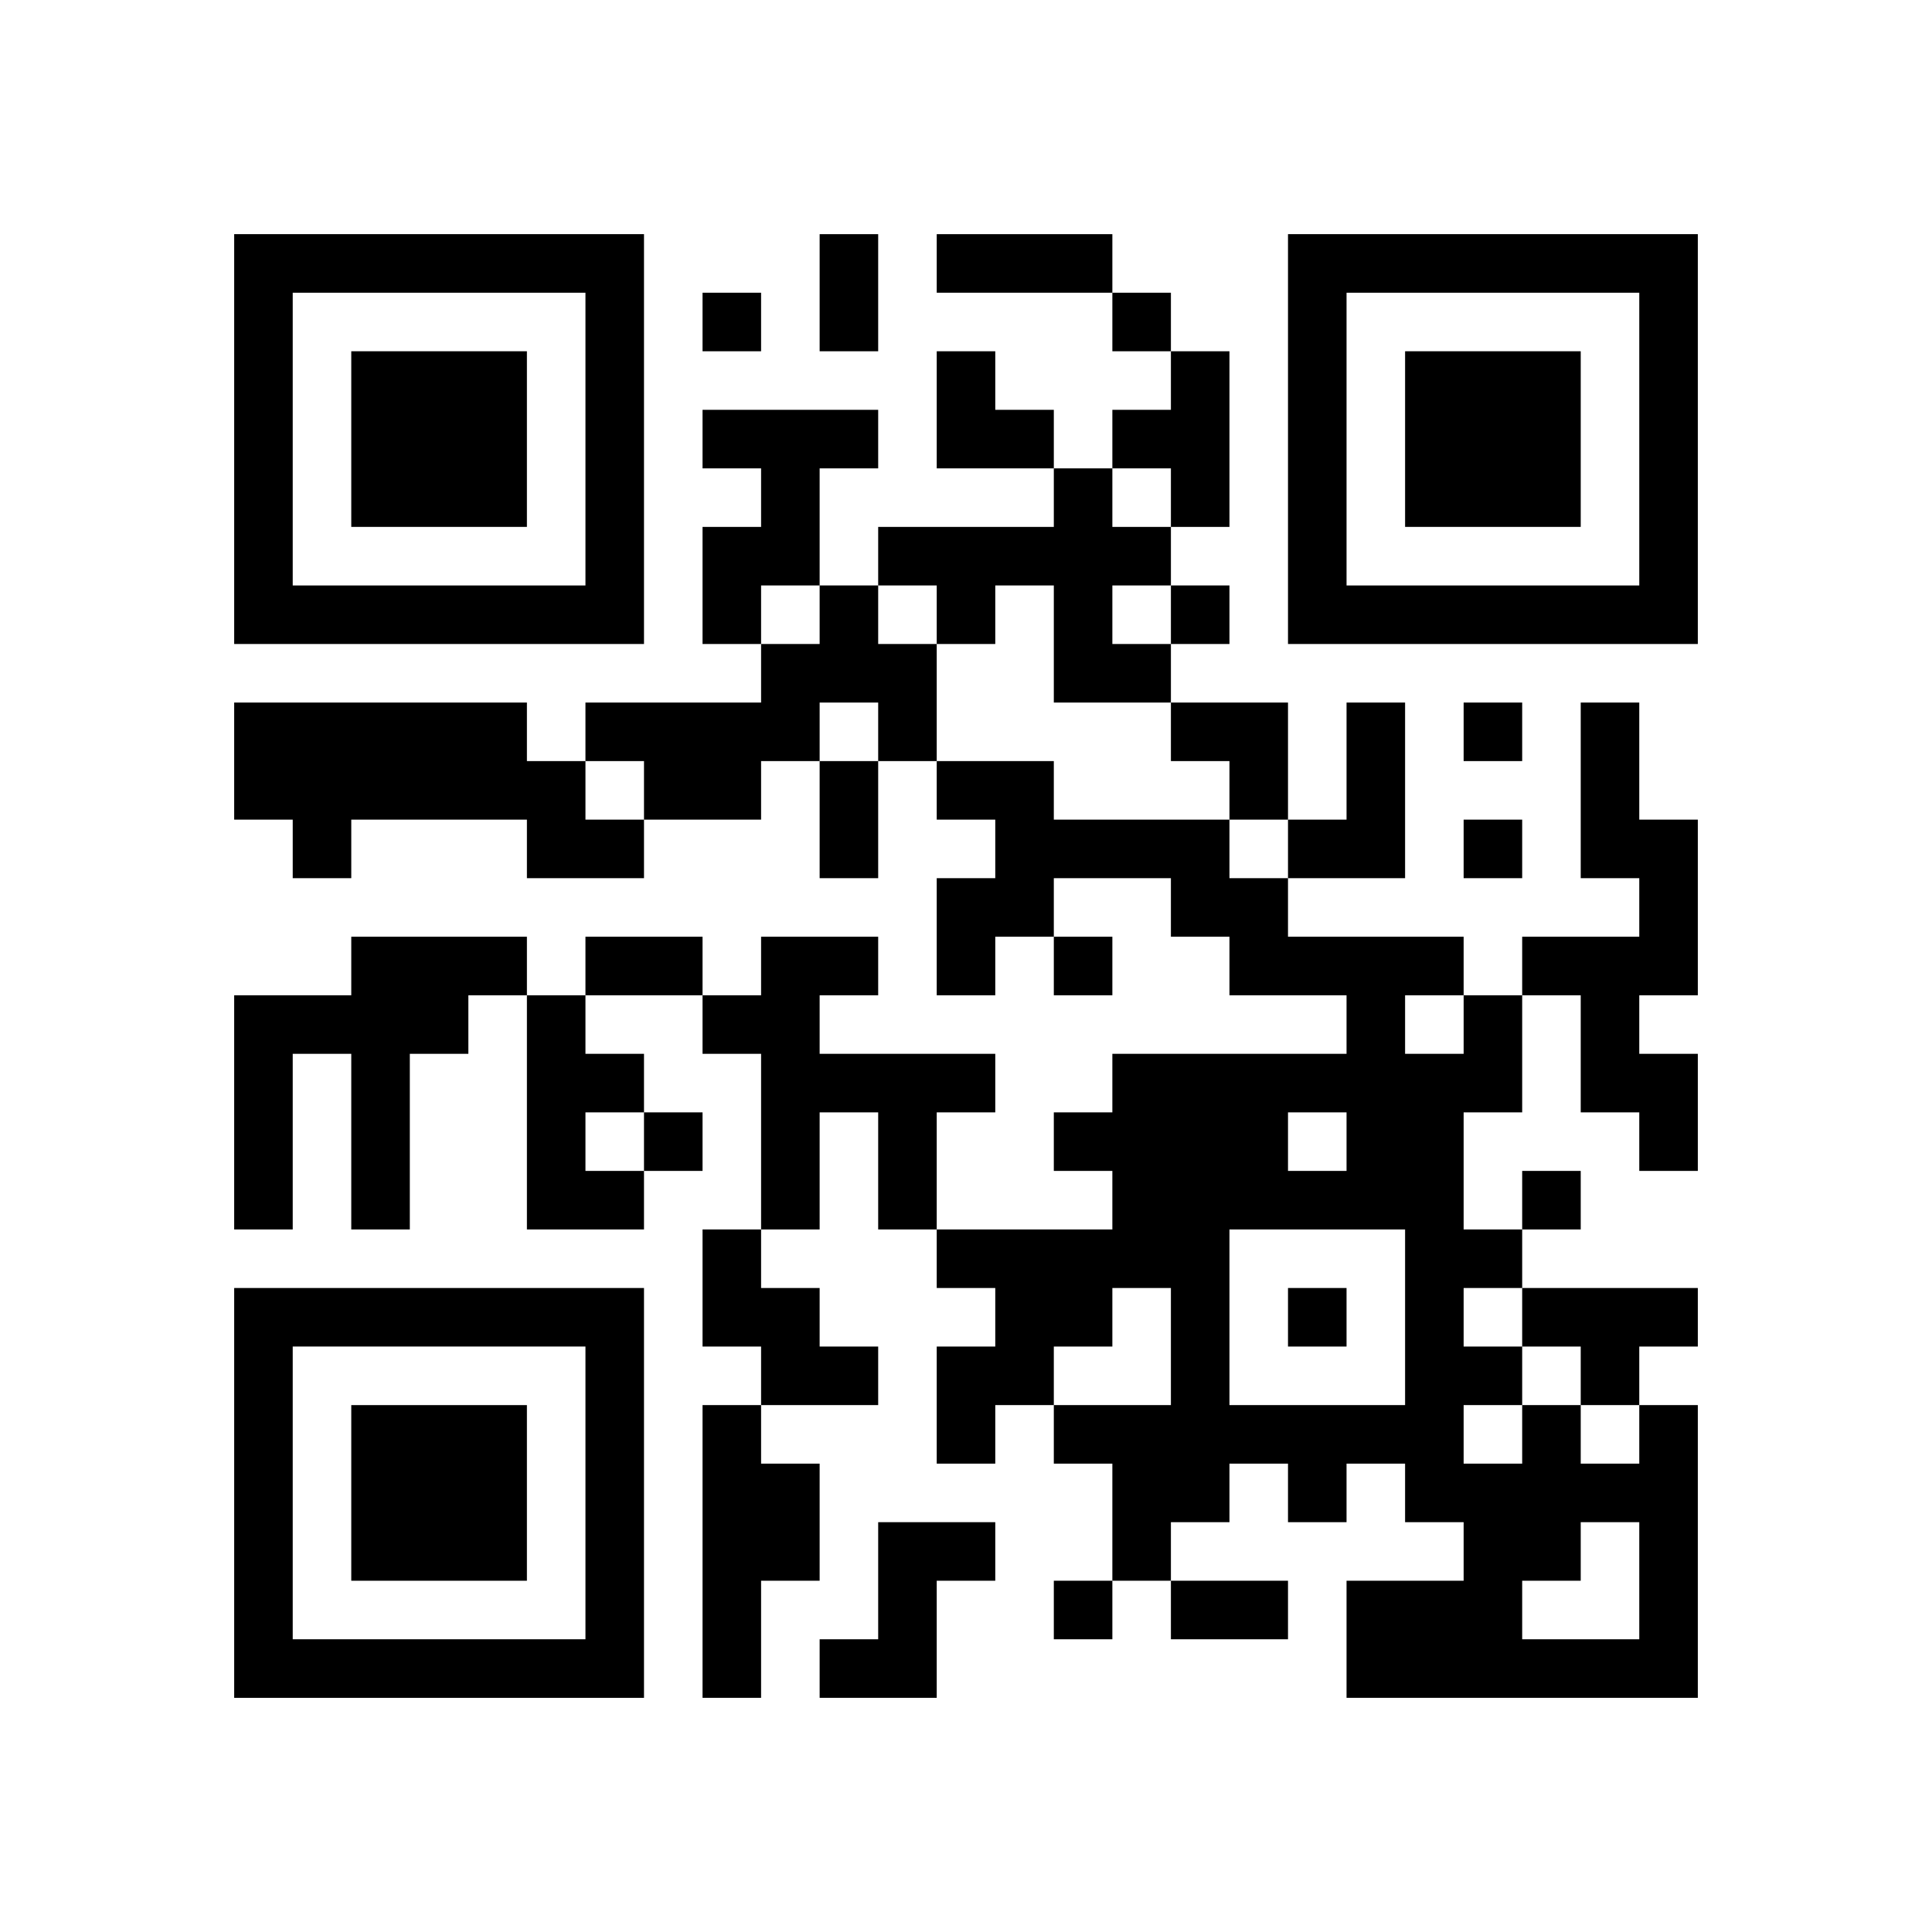
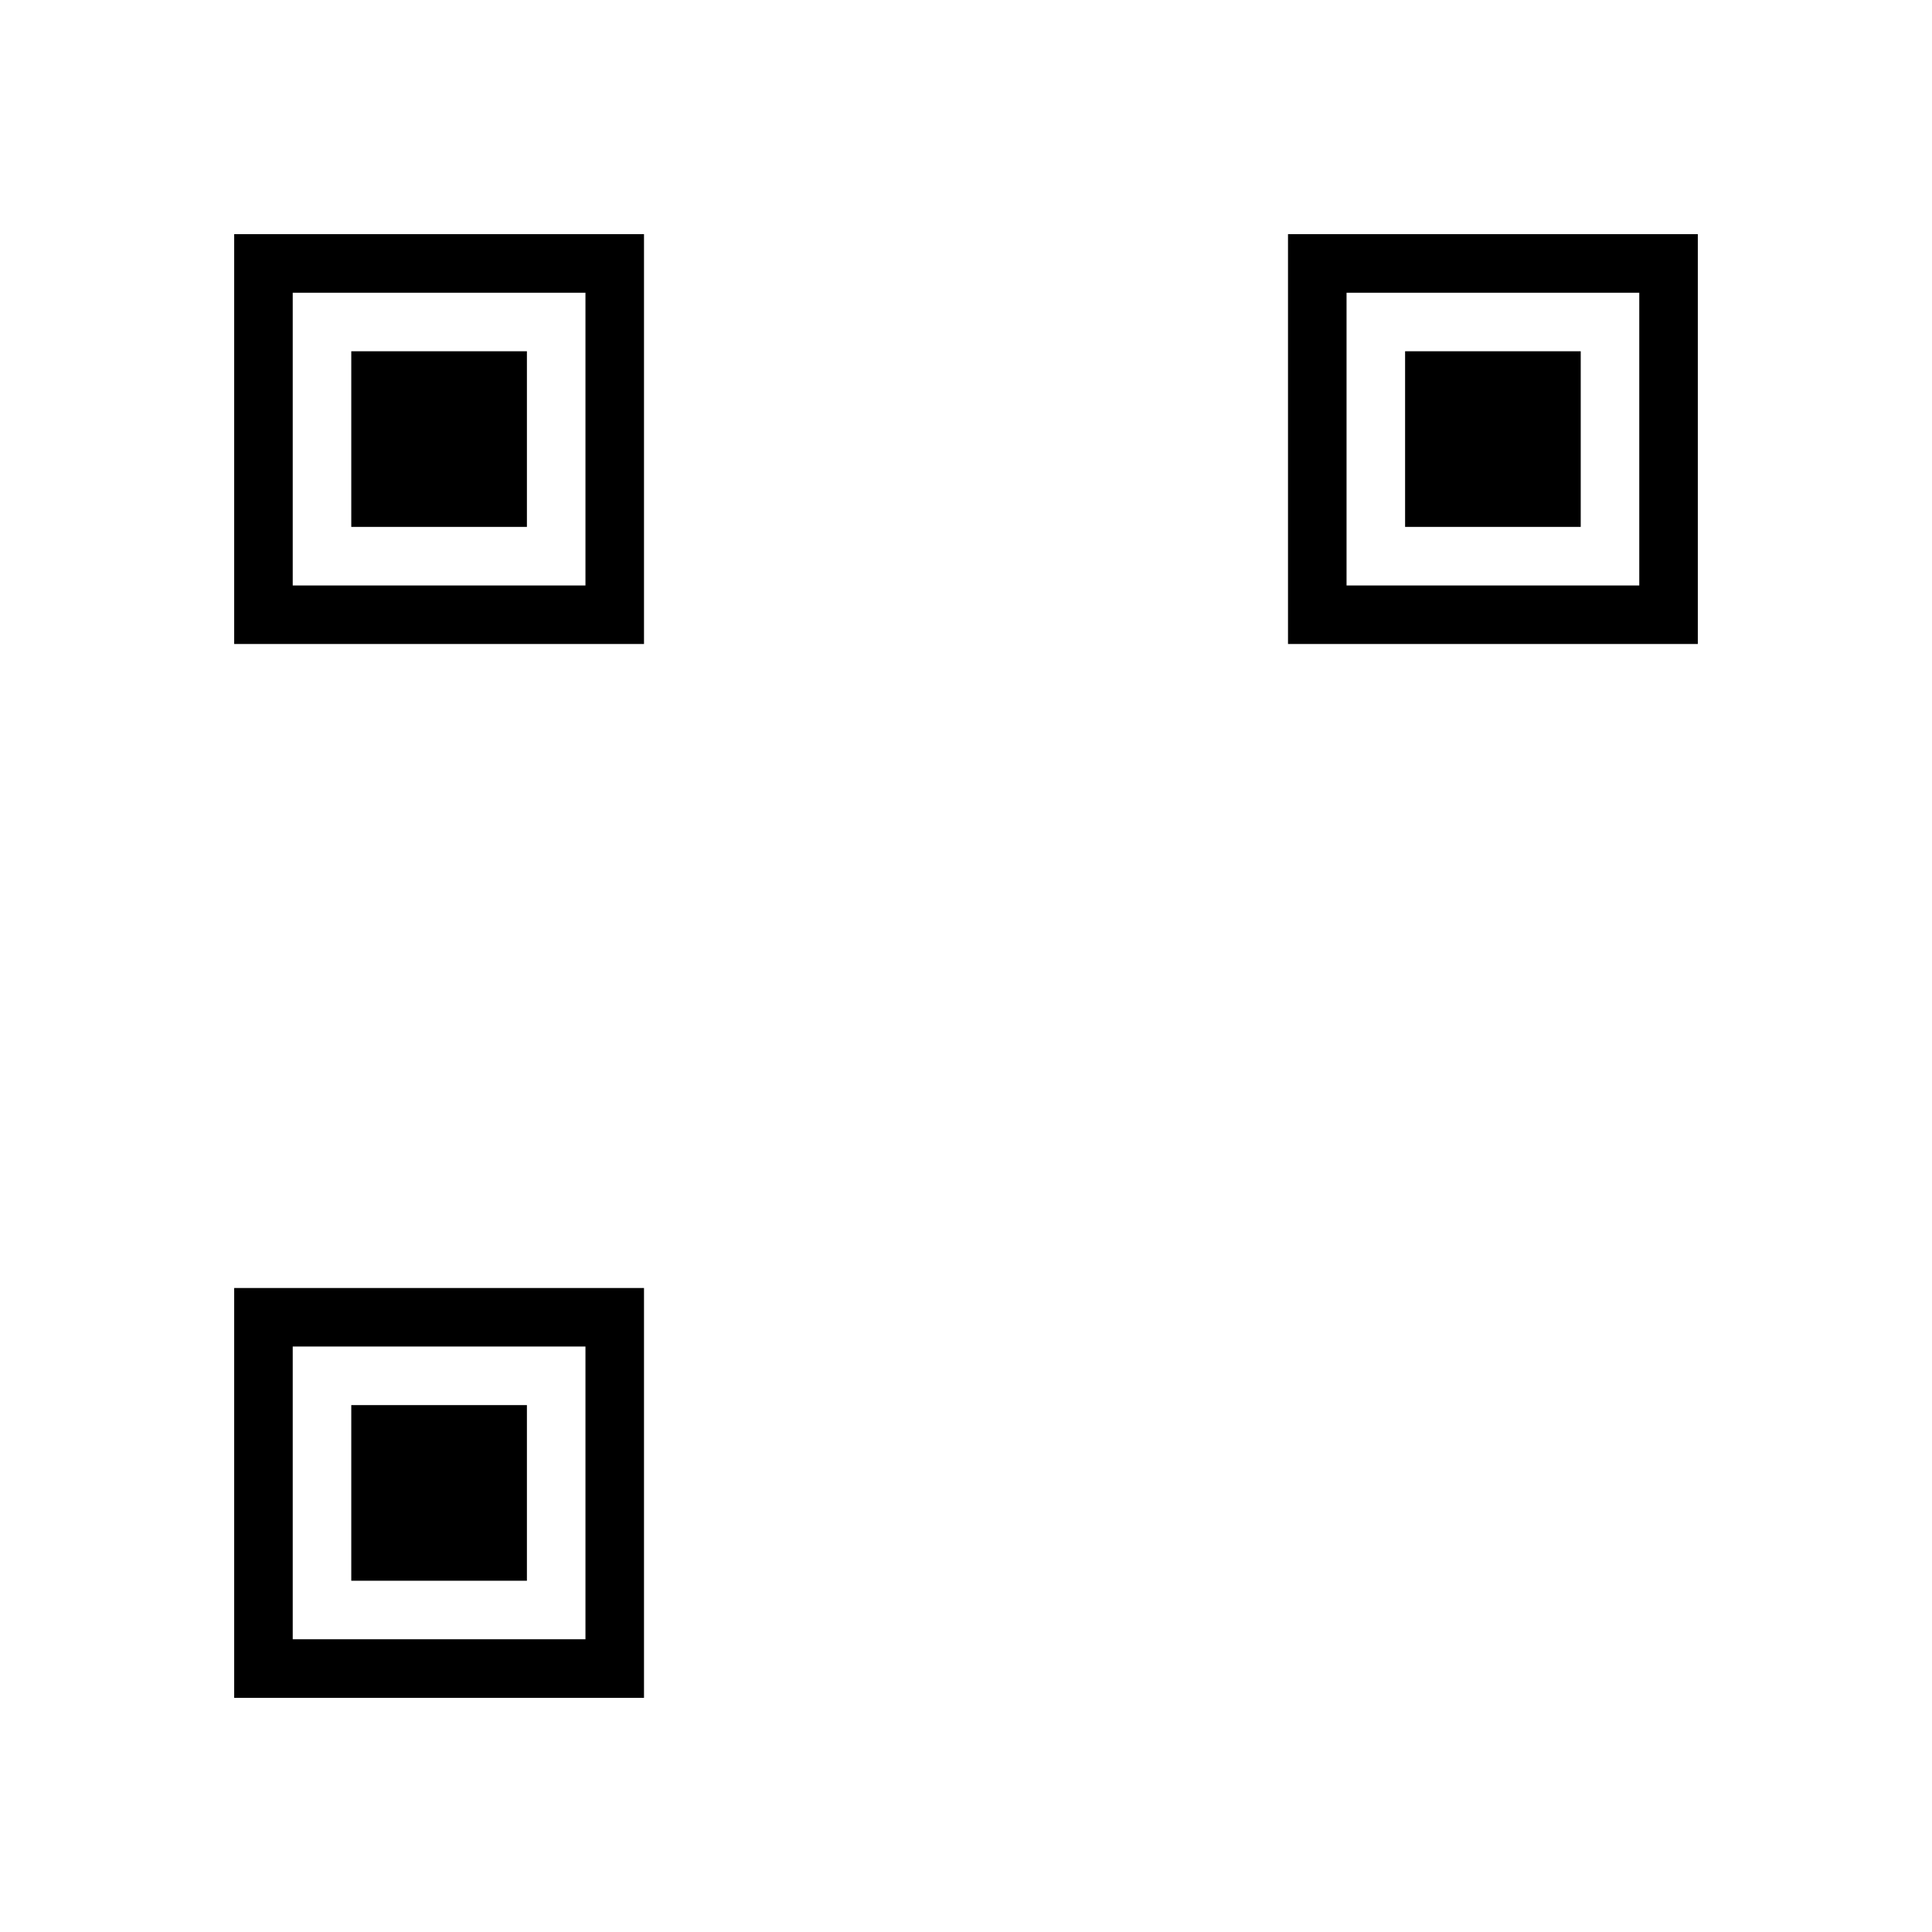
<svg xmlns="http://www.w3.org/2000/svg" xmlns:xlink="http://www.w3.org/1999/xlink" version="1.1" baseProfile="full" viewBox="-4 -4 33 33" width="132" height="132" id="qrcode-1fd8544a7d60cfb4a22fc273ef8803c5">
  <symbol id="tracker">
    <path d="m 0 7 0 7 7 0 0 -7 -7 0 z m 1 1 5 0 0 5 -5 0 0 -5 z m 1 1 0 3 3 0 0 -3 -3 0 z" style="fill:#000000;stroke:none" />
  </symbol>
  <use x="0" y="-7" xlink:href="#tracker" />
  <use x="0" y="11" xlink:href="#tracker" />
  <use x="18" y="-7" xlink:href="#tracker" />
-   <path d="M16,2 h1v3h-1v-1h-1v-1h1v-1 M8,3 h3v1h-1v2h-1v1h-1v-2h1v-1h-1v-1 M14,4 h1v1h1v1h-1v1h1v1h-2v-2h-1v1h-1v-1h-1v-1h3v-1 M10,6 h1v1h1v2h-1v-1h-1v1h-1v1h-2v-1h-1v-1h3v-1h1v-1 M0,8 h5v1h1v1h1v1h-2v-1h-3v1h-1v-1h-1v-2 M19,8 h1v3h-2v-1h1v-2 M23,8 h1v2h1v3h-1v1h1v2h-1v-1h-1v-2h-1v-1h2v-1h-1v-3 M2,12 h3v1h-1v1h-1v3h-1v-3h-1v3h-1v-4h2v-1 M9,12 h2v1h-1v1h3v1h-1v2h-1v-2h-1v2h-1v-3h-1v-1h1v-1 M5,13 h1v1h1v1h-1v1h1v1h-2v-4 M8,17 h1v1h1v1h1v1h-2v-1h-1v-2 M22,18 h3v1h-1v1h-1v-1h-1v-1 M8,20 h1v1h1v2h-1v2h-1v-5 M24,20 h1v5h-6v-2h2v-1h-1v-1h-1v1h-1v-1h-1v1h-1v1h-1v-2h-1v-1h2v-2h-1v1h-1v1h-1v1h-1v-2h1v-1h-1v-1h3v-1h-1v-1h1v-1h4v-1h-2v-1h-1v-1h-2v1h-1v1h-1v-2h1v-1h-1v-1h2v1h3v1h1v1h3v1h1v2h-1v2h1v1h-1v1h1v1h1v1h1v-1 M20,13 v1h1v-1h-1 M18,15 v1h1v-1h-1 M17,17 v3h3v-3h-3 M21,20 v1h1v-1h-1 M23,22 v1h-1v1h2v-2h-1 M11,22 h2v1h-1v2h-2v-1h1v-2 M8,1 v1h1v-1h-1 M15,1 v1h1v-1h-1 M16,6 v1h1v-1h-1 M21,8 v1h1v-1h-1 M21,10 v1h1v-1h-1 M14,12 v1h1v-1h-1 M7,15 v1h1v-1h-1 M22,16 v1h1v-1h-1 M18,18 v1h1v-1h-1 M14,23 v1h1v-1h-1 M10,0 h1v2h-1v-2 M12,0 h3v1h-3v-1 M10,9 h1v2h-1v-2 M6,12 h2v1h-2v-1 M16,23 h2v1h-2v-1 M12,2 h1v1h1v1h-2z M16,8 h2v2h-1v-1h-1z" style="fill:#000000;stroke:none" />
</svg>